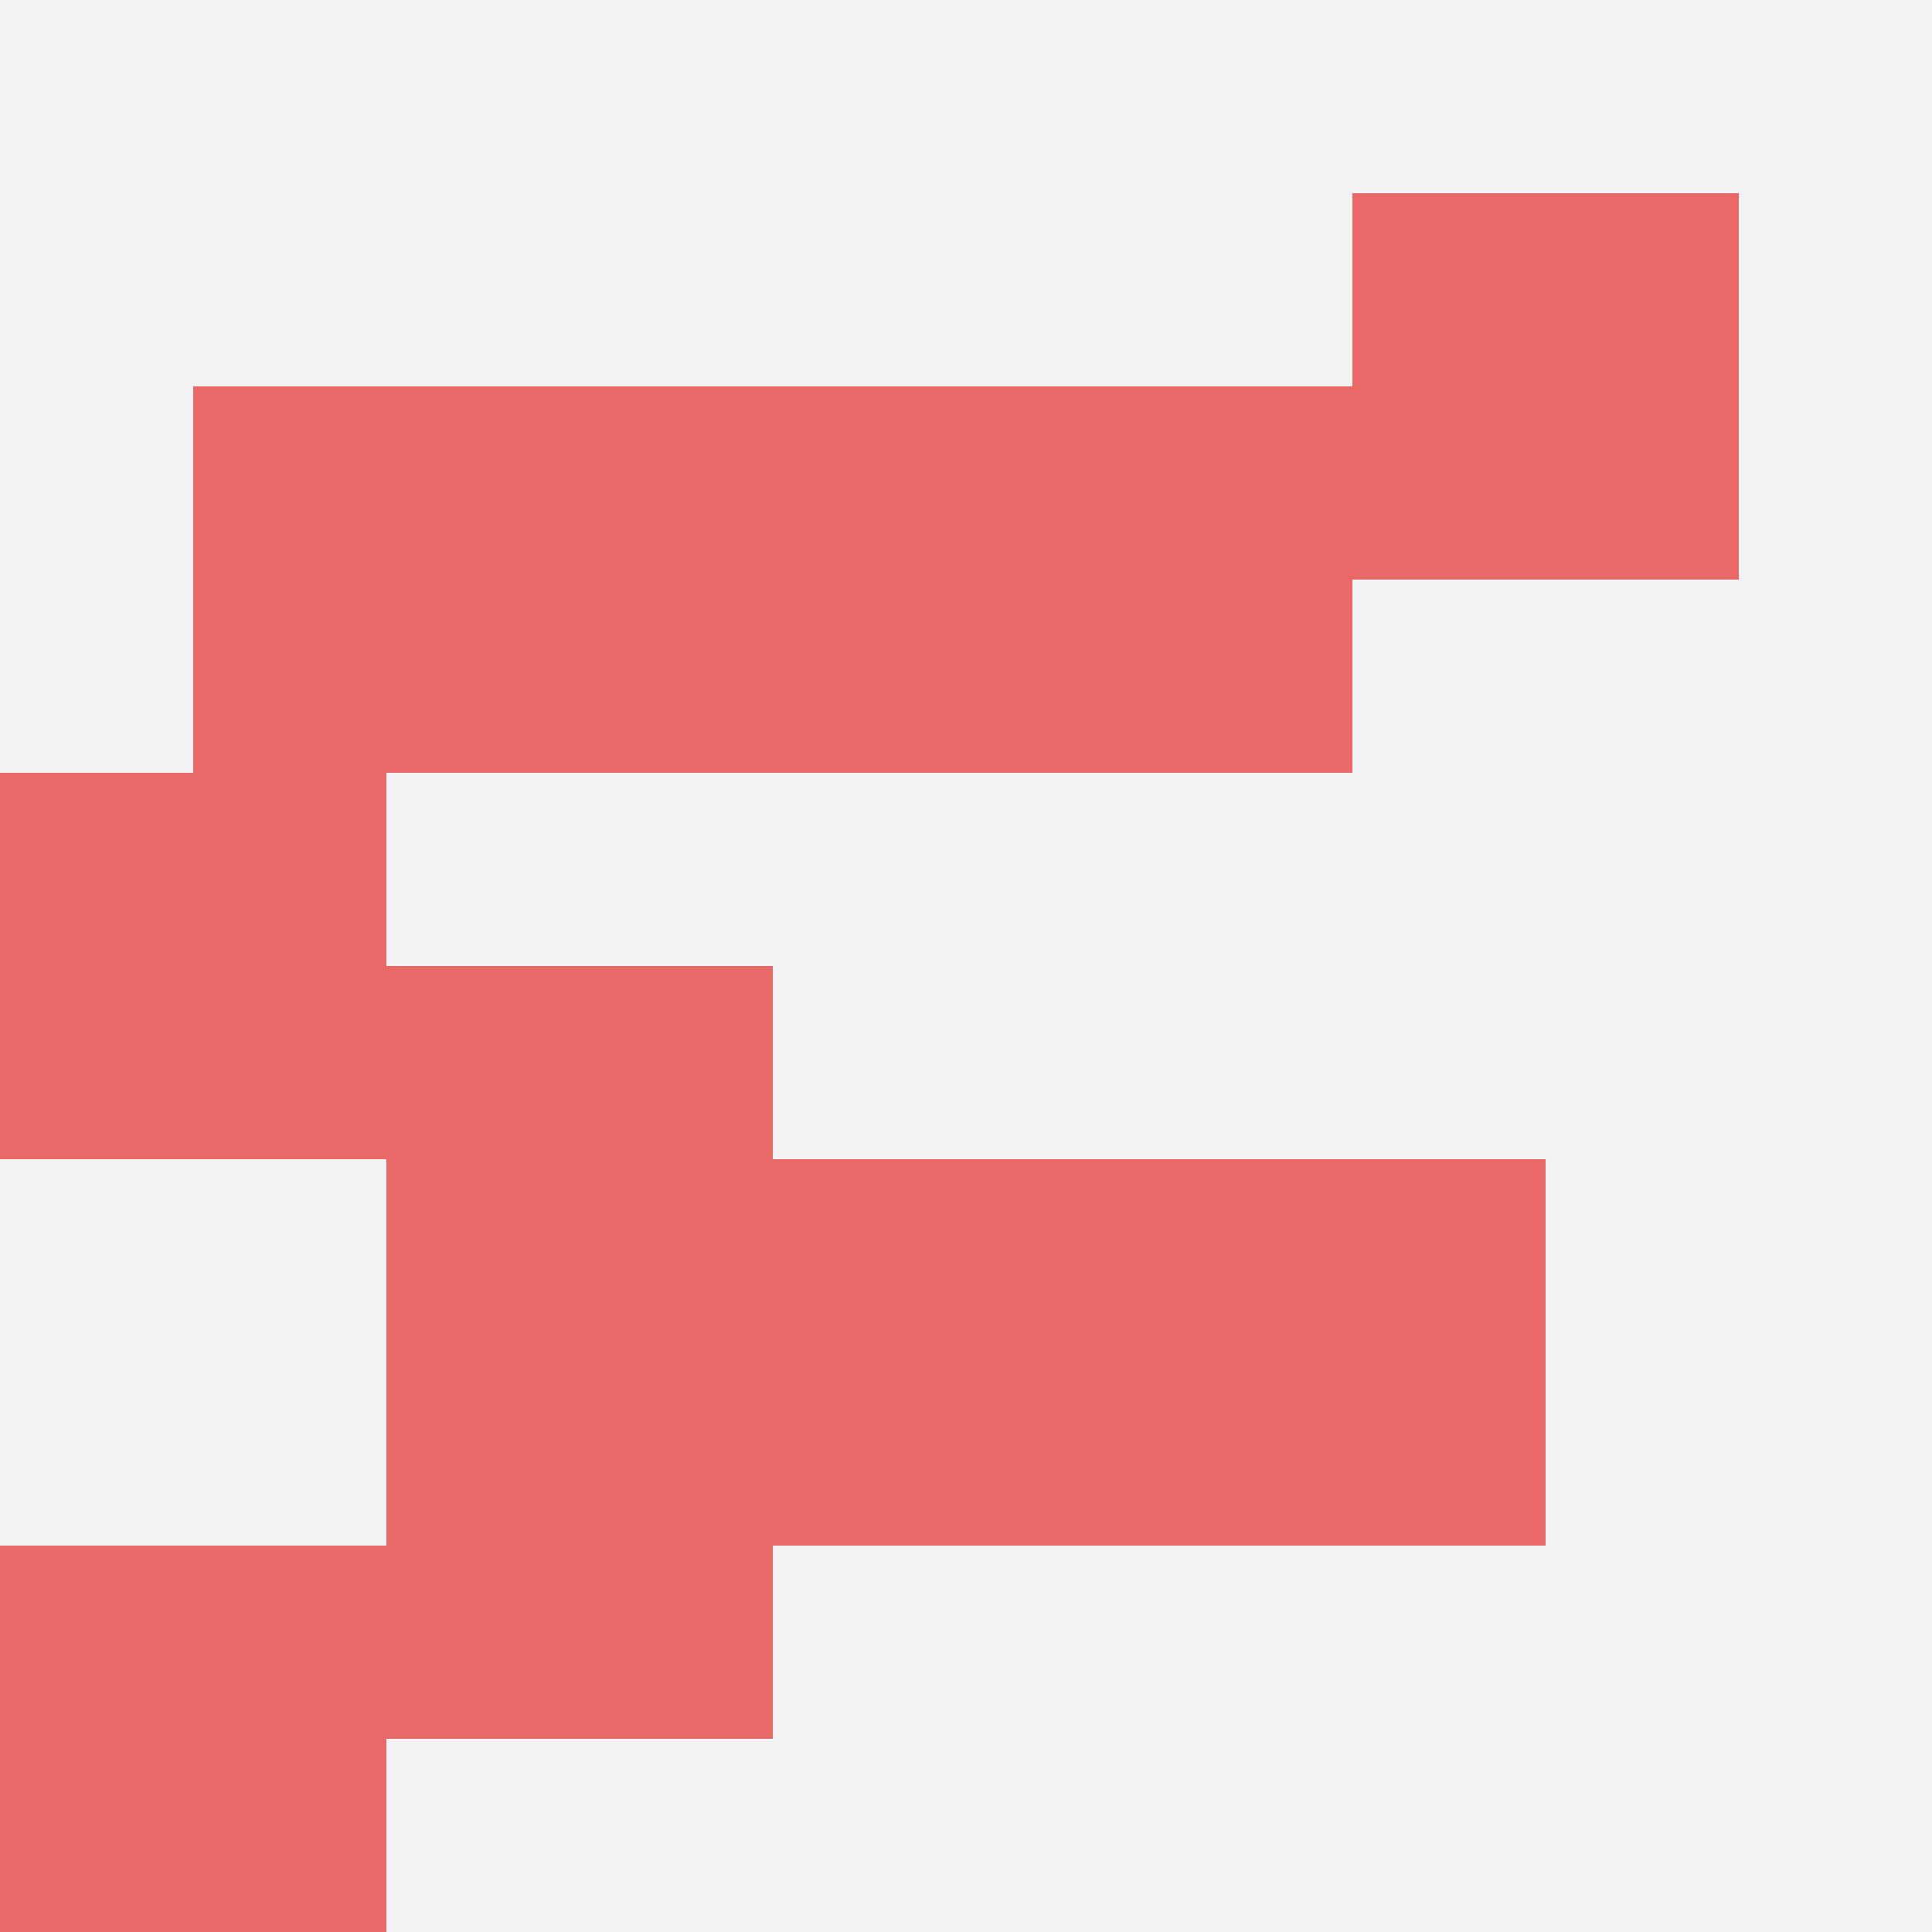
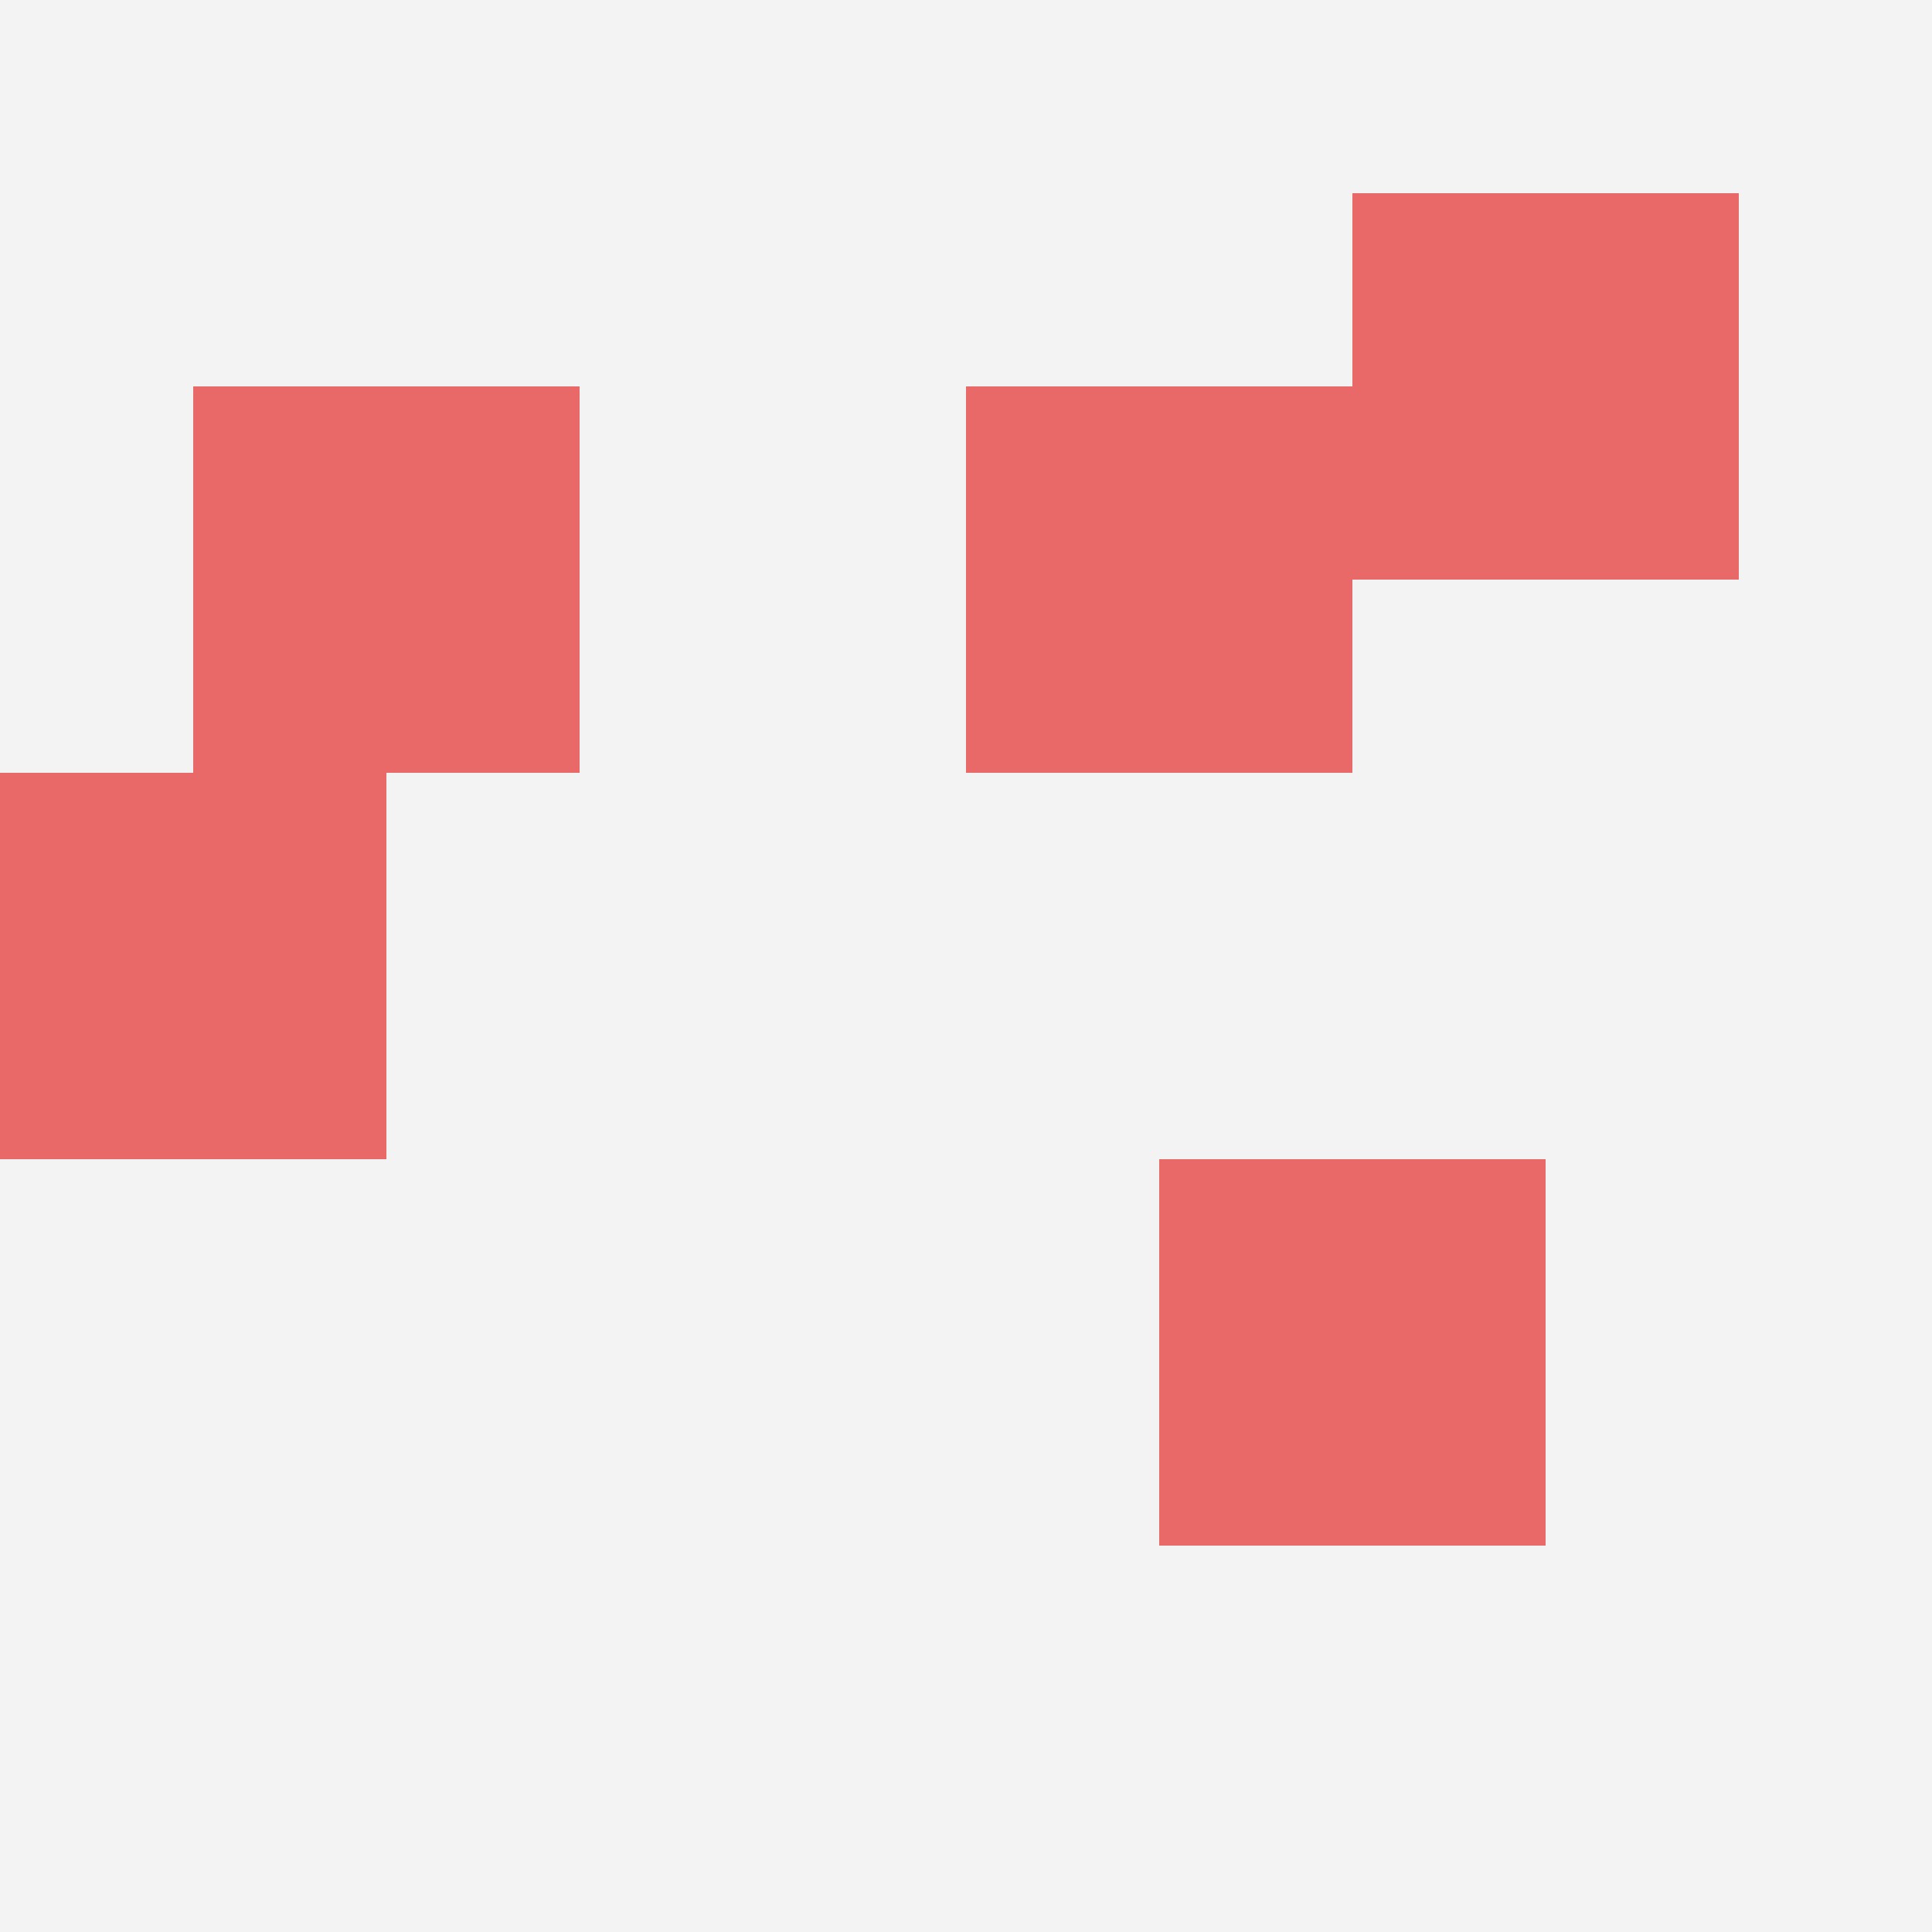
<svg xmlns="http://www.w3.org/2000/svg" id="ten-svg" preserveAspectRatio="xMinYMin meet" viewBox="0 0 10 10">
  <rect x="0" y="0" width="10" height="10" fill="#F3F3F3" />
-   <rect class="t" x="3" y="2" />
  <rect class="t" x="6" y="6" />
  <rect class="t" x="5" y="2" />
  <rect class="t" x="7" y="1" />
-   <rect class="t" x="2" y="7" />
-   <rect class="t" x="4" y="6" />
-   <rect class="t" x="2" y="5" />
  <rect class="t" x="0" y="4" />
-   <rect class="t" x="0" y="8" />
  <rect class="t" x="1" y="2" />
  <style>.t{width:2px;height:2px;fill:#E96868} #ten-svg{shape-rendering:crispedges;}</style>
</svg>